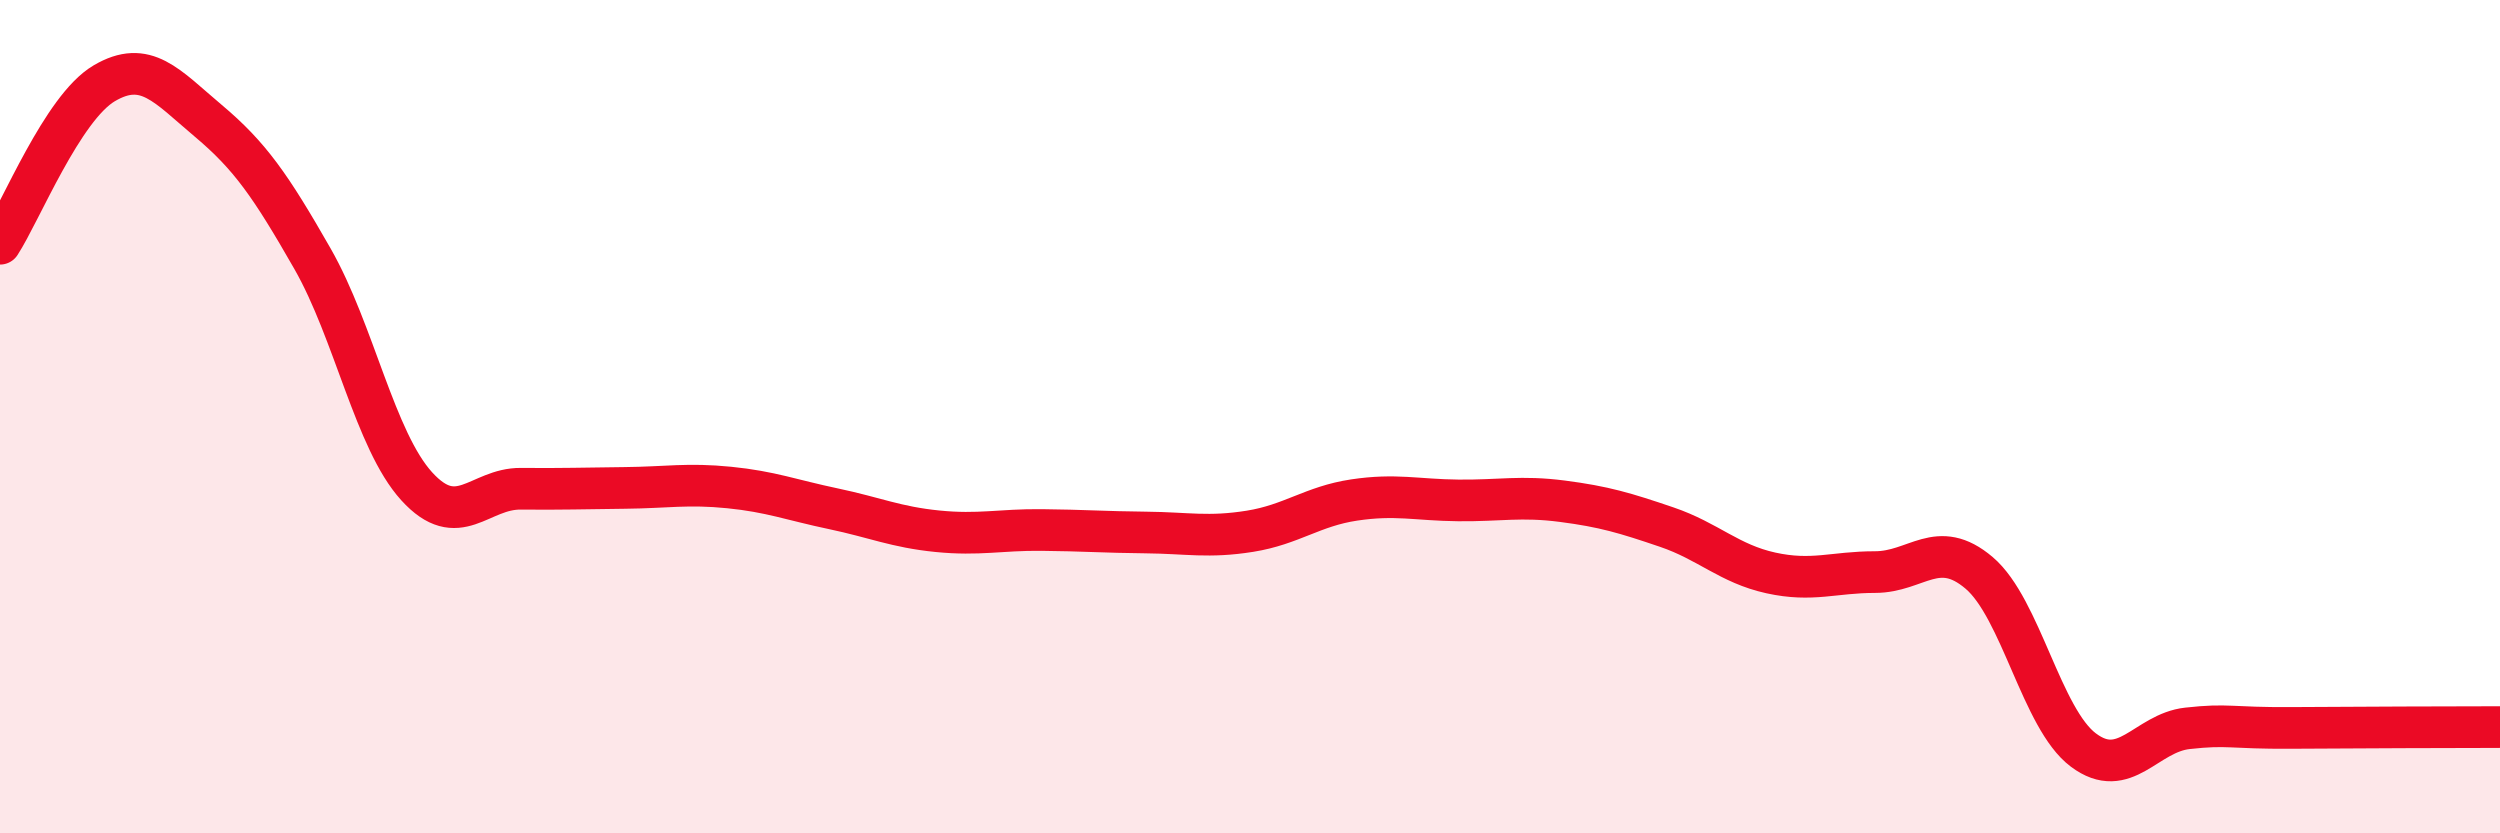
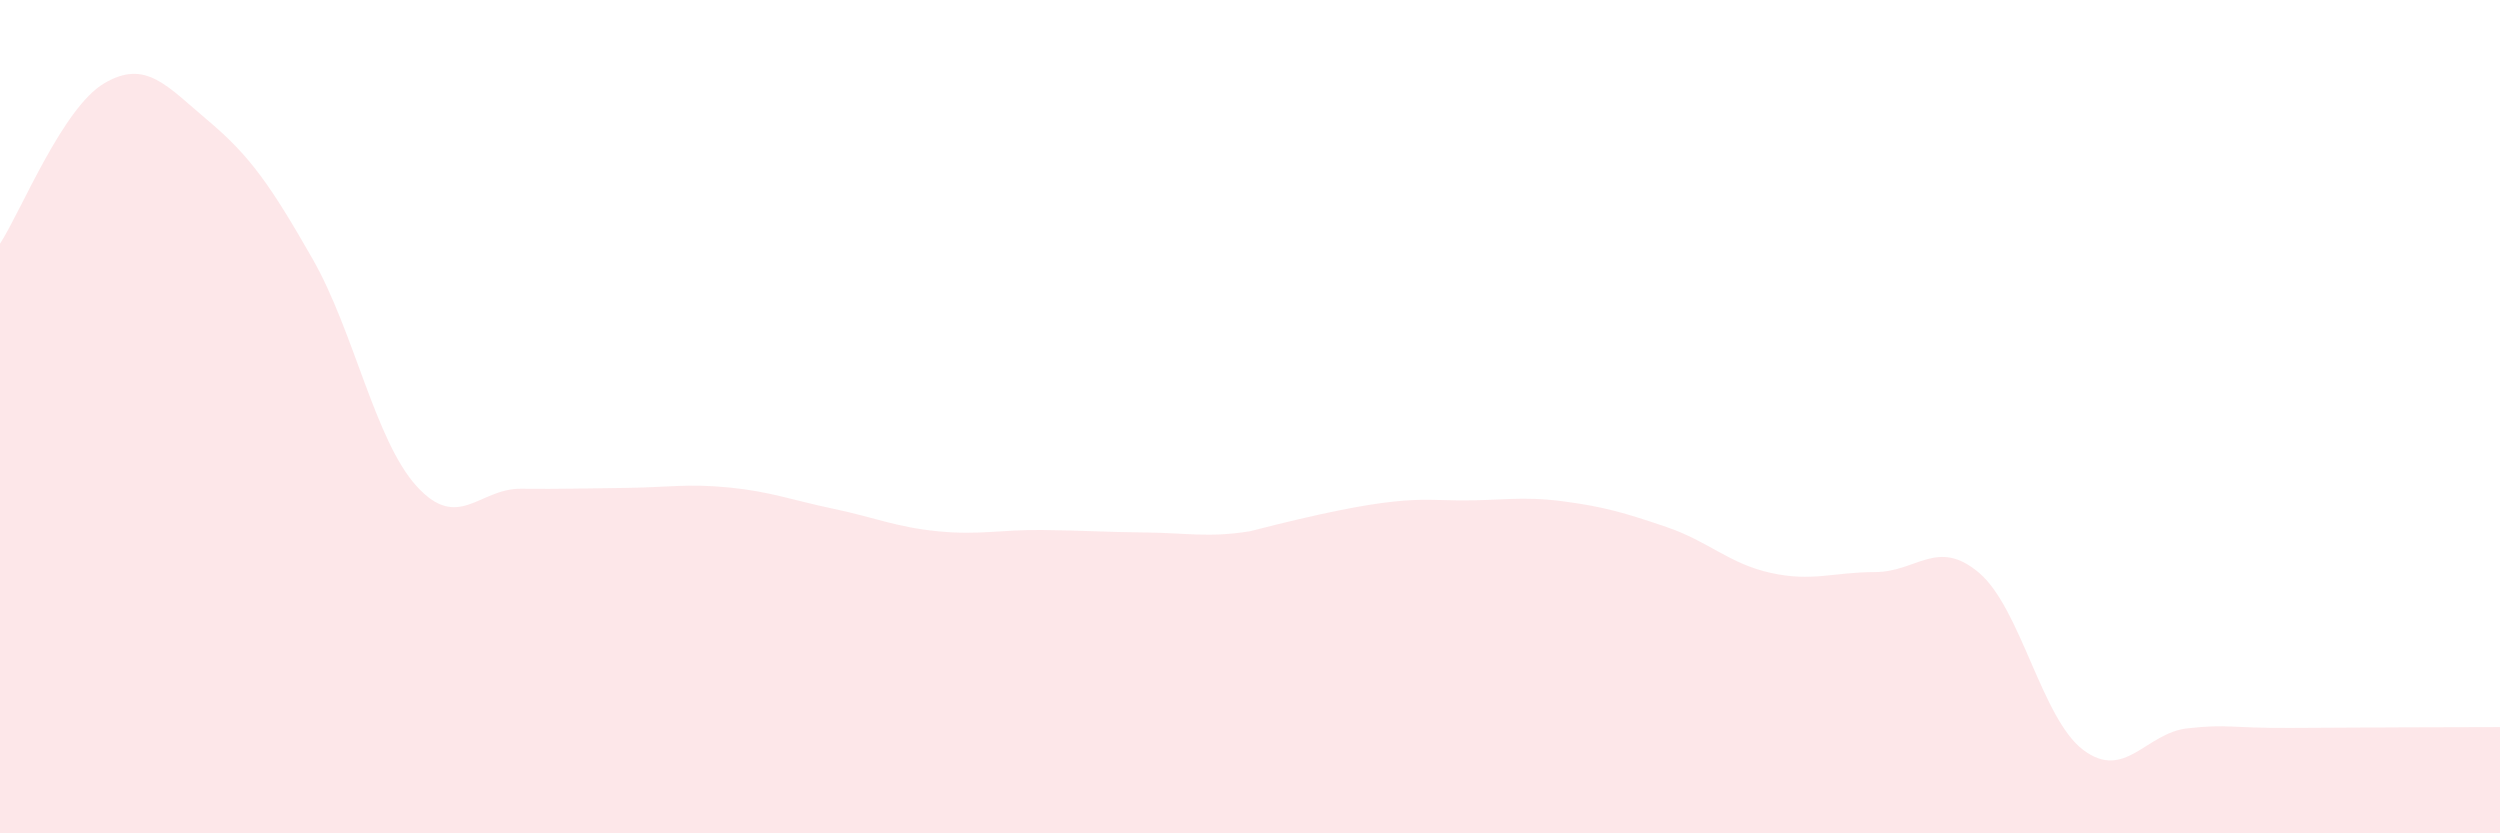
<svg xmlns="http://www.w3.org/2000/svg" width="60" height="20" viewBox="0 0 60 20">
-   <path d="M 0,5.85 C 0.5,5.08 1.5,2.59 2.5,2 C 3.5,1.41 4,2.06 5,2.9 C 6,3.74 6.5,4.46 7.5,6.21 C 8.5,7.96 9,10.57 10,11.67 C 11,12.77 11.5,11.72 12.5,11.73 C 13.5,11.74 14,11.72 15,11.71 C 16,11.7 16.5,11.6 17.5,11.7 C 18.5,11.8 19,12 20,12.21 C 21,12.42 21.5,12.65 22.5,12.75 C 23.5,12.85 24,12.71 25,12.72 C 26,12.73 26.5,12.77 27.5,12.78 C 28.5,12.79 29,12.91 30,12.75 C 31,12.59 31.5,12.15 32.5,12 C 33.5,11.85 34,12 35,12.01 C 36,12.02 36.5,11.9 37.5,12.03 C 38.5,12.16 39,12.31 40,12.65 C 41,12.99 41.5,13.53 42.5,13.75 C 43.5,13.97 44,13.73 45,13.73 C 46,13.73 46.5,12.9 47.5,13.75 C 48.5,14.6 49,17.25 50,18 C 51,18.75 51.5,17.59 52.5,17.48 C 53.5,17.37 53.5,17.48 55,17.47 C 56.5,17.46 59,17.45 60,17.45L60 20L0 20Z" fill="#EB0A25" opacity="0.1" stroke-linecap="round" stroke-linejoin="round" />
-   <path d="M 0,5.85 C 0.5,5.08 1.5,2.59 2.5,2 C 3.5,1.41 4,2.06 5,2.9 C 6,3.74 6.5,4.46 7.5,6.21 C 8.5,7.96 9,10.57 10,11.67 C 11,12.77 11.5,11.72 12.5,11.73 C 13.5,11.74 14,11.72 15,11.71 C 16,11.7 16.5,11.6 17.5,11.7 C 18.5,11.8 19,12 20,12.21 C 21,12.42 21.5,12.65 22.5,12.75 C 23.5,12.85 24,12.71 25,12.72 C 26,12.73 26.5,12.77 27.5,12.78 C 28.5,12.79 29,12.91 30,12.75 C 31,12.59 31.5,12.15 32.5,12 C 33.5,11.85 34,12 35,12.01 C 36,12.02 36.5,11.9 37.5,12.03 C 38.5,12.16 39,12.31 40,12.65 C 41,12.99 41.5,13.53 42.5,13.75 C 43.5,13.97 44,13.73 45,13.73 C 46,13.73 46.5,12.9 47.5,13.75 C 48.5,14.6 49,17.25 50,18 C 51,18.75 51.5,17.59 52.5,17.48 C 53.5,17.37 53.5,17.48 55,17.47 C 56.5,17.46 59,17.45 60,17.45" stroke="#EB0A25" stroke-width="1" fill="none" stroke-linecap="round" stroke-linejoin="round" />
+   <path d="M 0,5.85 C 0.5,5.08 1.5,2.59 2.5,2 C 3.5,1.41 4,2.06 5,2.9 C 6,3.74 6.5,4.46 7.5,6.21 C 8.5,7.96 9,10.57 10,11.67 C 11,12.77 11.5,11.72 12.5,11.73 C 13.5,11.74 14,11.72 15,11.71 C 16,11.7 16.5,11.6 17.5,11.7 C 18.5,11.8 19,12 20,12.21 C 21,12.42 21.5,12.65 22.5,12.75 C 23.5,12.85 24,12.71 25,12.72 C 26,12.73 26.5,12.77 27.5,12.78 C 28.5,12.79 29,12.91 30,12.75 C 33.5,11.85 34,12 35,12.01 C 36,12.02 36.5,11.9 37.5,12.03 C 38.5,12.16 39,12.31 40,12.65 C 41,12.99 41.5,13.53 42.5,13.75 C 43.5,13.97 44,13.73 45,13.73 C 46,13.73 46.5,12.9 47.5,13.75 C 48.5,14.6 49,17.25 50,18 C 51,18.75 51.5,17.59 52.5,17.48 C 53.5,17.37 53.5,17.48 55,17.47 C 56.5,17.46 59,17.45 60,17.45L60 20L0 20Z" fill="#EB0A25" opacity="0.1" stroke-linecap="round" stroke-linejoin="round" />
</svg>